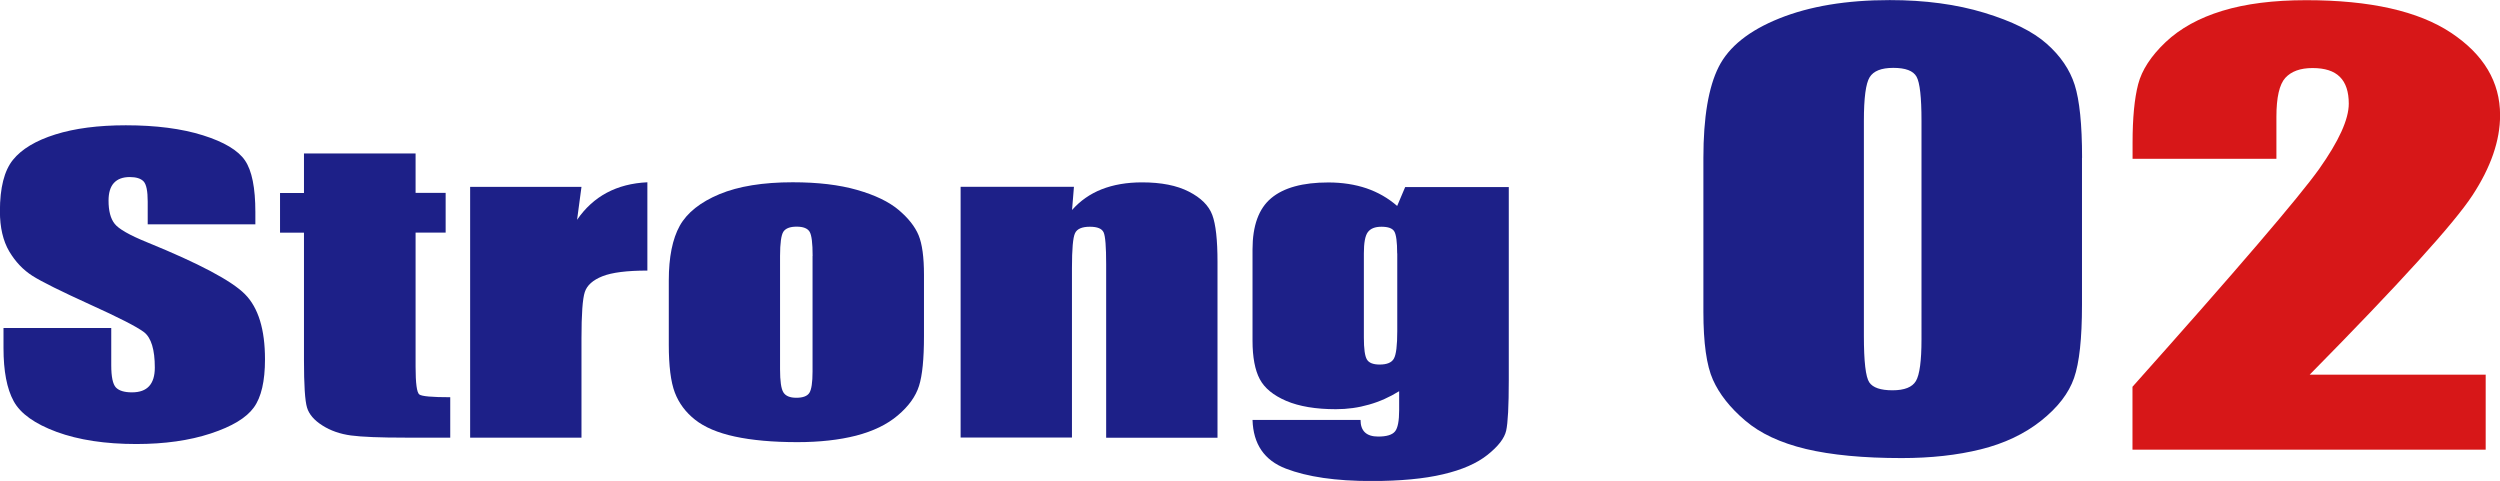
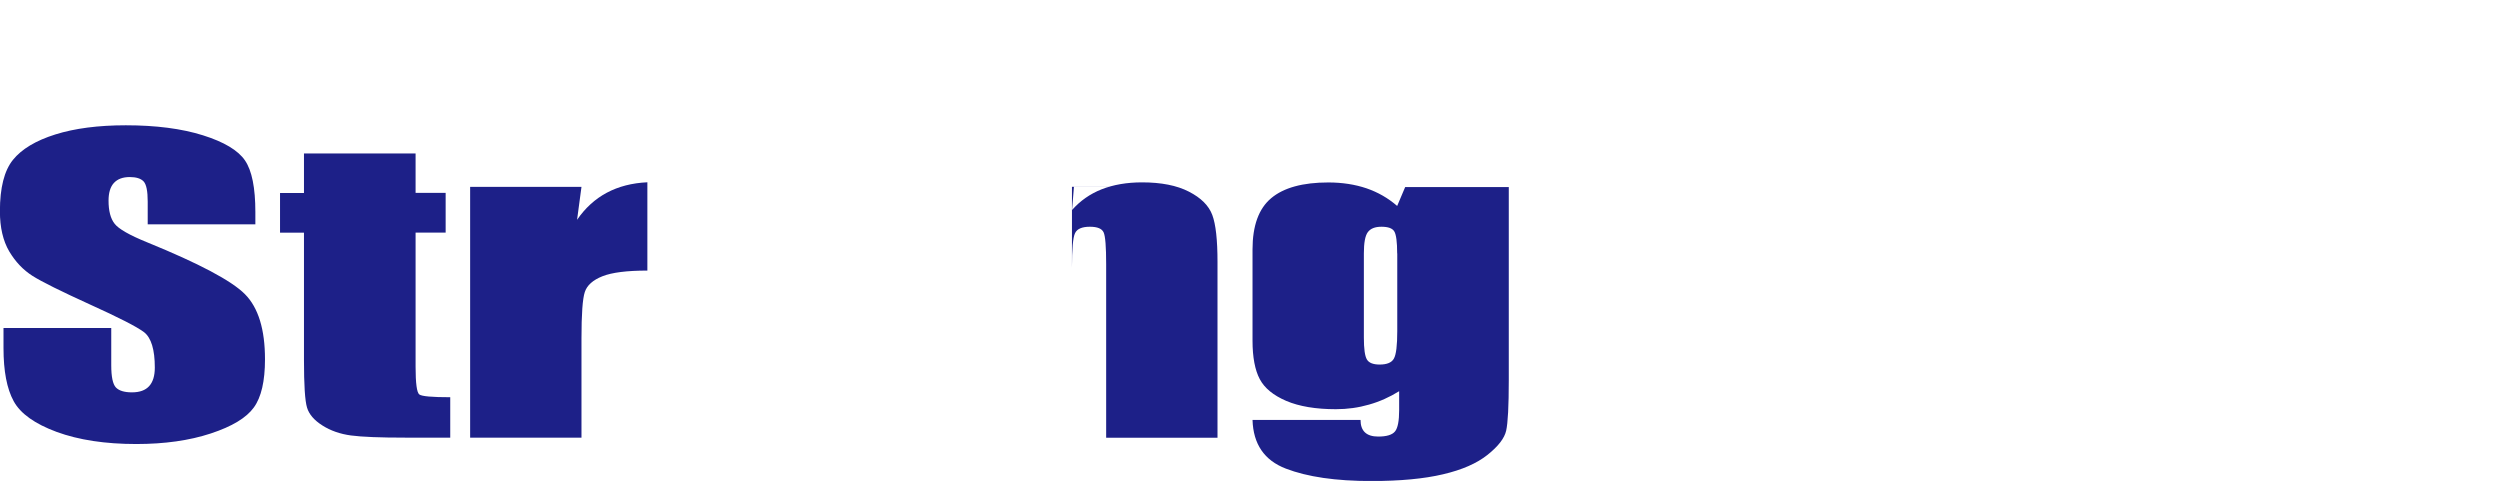
<svg xmlns="http://www.w3.org/2000/svg" id="_レイヤー_2" viewBox="0 0 277.74 53.43">
  <defs>
    <style>.cls-1{fill:#d71718;}.cls-2{fill:#1d2088;}</style>
  </defs>
  <g id="_レイヤー_1-2">
    <g>
      <path class="cls-2" d="m28.38,24.92h-11.97v-2.52c0-1.18-.15-1.92-.46-2.25-.31-.32-.82-.48-1.53-.48-.78,0-1.36.22-1.76.65s-.6,1.09-.6,1.97c0,1.13.22,1.99.67,2.56.43.57,1.64,1.27,3.64,2.08,5.74,2.34,9.35,4.25,10.84,5.75,1.49,1.5,2.23,3.91,2.23,7.24,0,2.42-.41,4.21-1.24,5.35-.83,1.15-2.42,2.11-4.79,2.89-2.37.78-5.12,1.17-8.27,1.17-3.45,0-6.39-.45-8.83-1.34-2.44-.9-4.04-2.04-4.79-3.42-.76-1.39-1.13-3.35-1.13-5.9v-2.23h11.97v4.14c0,1.27.17,2.09.51,2.46.34.36.93.55,1.79.55s1.49-.23,1.91-.69.63-1.15.63-2.06c0-2-.4-3.31-1.19-3.93-.82-.62-2.83-1.64-6.03-3.09-3.2-1.46-5.33-2.51-6.37-3.17-1.04-.66-1.9-1.57-2.59-2.73-.68-1.16-1.03-2.65-1.03-4.45,0-2.6.48-4.51,1.45-5.71.97-1.2,2.54-2.14,4.7-2.82,2.16-.68,4.78-1.02,7.84-1.02,3.35,0,6.2.37,8.56,1.11,2.36.74,3.92,1.68,4.68,2.8.77,1.13,1.15,3.04,1.15,5.74v1.34Z" />
      <path class="cls-2" d="m46.17,17.04v4.39h3.34v4.41h-3.34v14.91c0,1.83.14,2.86.41,3.07s1.42.31,3.44.31v4.49h-4.99c-2.82,0-4.83-.08-6.03-.24-1.2-.16-2.27-.53-3.18-1.11-.92-.58-1.49-1.25-1.71-1.99-.23-.75-.34-2.51-.34-5.28v-14.15h-2.66v-4.41h2.66v-4.39h12.4Z" />
      <path class="cls-2" d="m64.6,20.76l-.49,3.66c1.8-2.62,4.4-4.01,7.81-4.17v9.81c-2.27,0-3.93.21-4.99.63-1.06.42-1.71,1-1.96,1.75-.25.75-.37,2.47-.37,5.18v11h-12.37v-27.86h12.37Z" />
-       <path class="cls-2" d="m102.65,30.54v6.82c0,2.51-.18,4.34-.55,5.51-.37,1.17-1.15,2.26-2.36,3.28-1.2,1.02-2.75,1.76-4.64,2.25-1.89.48-4.06.72-6.51.72-2.74,0-5.05-.21-6.95-.62s-3.37-1.04-4.42-1.87c-1.05-.83-1.8-1.84-2.25-3.02-.45-1.18-.67-2.96-.67-5.32v-7.14c0-2.59.41-4.61,1.22-6.07.82-1.46,2.29-2.62,4.41-3.51,2.12-.88,4.84-1.32,8.14-1.32,2.78,0,5.16.28,7.15.85,1.99.57,3.53,1.31,4.61,2.22,1.08.91,1.82,1.85,2.22,2.81.4.97.6,2.44.6,4.41Zm-12.37-2.1c0-1.43-.11-2.33-.34-2.7-.23-.37-.7-.56-1.44-.56s-1.22.19-1.47.56c-.24.37-.37,1.27-.37,2.7v12.58c0,1.32.12,2.17.37,2.57.25.4.72.6,1.44.6s1.22-.18,1.45-.55c.23-.36.35-1.15.35-2.35v-12.85Z" />
-       <path class="cls-2" d="m119.31,20.76l-.21,2.57c.9-1.02,2-1.79,3.29-2.3,1.3-.51,2.79-.77,4.49-.77,2.12,0,3.86.34,5.2,1.03,1.35.69,2.21,1.55,2.6,2.59.39,1.04.58,2.78.58,5.22v19.53h-12.37v-19.3c0-1.92-.09-3.09-.28-3.51s-.69-.63-1.53-.63c-.88,0-1.43.24-1.65.72-.23.48-.34,1.77-.34,3.87v18.83h-12.37v-27.86h12.58Z" />
+       <path class="cls-2" d="m119.31,20.76l-.21,2.57c.9-1.02,2-1.79,3.29-2.3,1.3-.51,2.79-.77,4.49-.77,2.12,0,3.86.34,5.2,1.03,1.35.69,2.21,1.55,2.6,2.59.39,1.04.58,2.78.58,5.22v19.53h-12.37v-19.3c0-1.92-.09-3.09-.28-3.51s-.69-.63-1.53-.63c-.88,0-1.43.24-1.65.72-.23.48-.34,1.77-.34,3.87v18.83v-27.86h12.58Z" />
      <path class="cls-2" d="m167.62,20.76v21.46c0,2.9-.1,4.77-.29,5.62s-.88,1.74-2.07,2.69c-1.18.94-2.83,1.67-4.94,2.16-2.11.5-4.77.75-7.98.75-3.94,0-7.1-.46-9.49-1.38-2.39-.92-3.62-2.72-3.7-5.41h12c0,1.23.65,1.85,1.96,1.85.94,0,1.56-.19,1.87-.57.31-.38.46-1.17.46-2.37v-2.1c-1.06.66-2.18,1.16-3.35,1.49-1.17.34-2.4.51-3.69.51-2.22,0-4.06-.31-5.5-.92-1.44-.62-2.42-1.42-2.95-2.43-.53-1-.8-2.43-.8-4.27v-10.12c0-2.65.69-4.55,2.08-5.71,1.39-1.16,3.5-1.74,6.34-1.74,1.55,0,2.96.22,4.24.65,1.28.44,2.41,1.09,3.41,1.96l.89-2.1h11.51Zm-12.4,7.39c0-1.27-.11-2.09-.32-2.44-.21-.35-.69-.52-1.42-.52s-1.22.2-1.52.6c-.3.4-.44,1.19-.44,2.36v9.36c0,1.25.11,2.05.34,2.43.22.37.69.56,1.41.56.82,0,1.35-.22,1.59-.67.25-.45.37-1.46.37-3.04v-8.63Z" />
    </g>
    <g>
-       <path class="cls-2" d="m231.3,17.53v16.35c0,3.71-.29,6.42-.88,8.11-.59,1.7-1.81,3.28-3.66,4.75-1.85,1.47-4.09,2.53-6.71,3.18-2.62.65-5.55.97-8.78.97-4.27,0-7.81-.34-10.64-1.01-2.83-.68-5.08-1.73-6.75-3.16-1.68-1.43-2.87-2.94-3.58-4.53-.71-1.58-1.06-4.1-1.06-7.55v-17.1c0-4.5.57-7.87,1.7-10.11,1.13-2.24,3.38-4.04,6.75-5.39,3.37-1.35,7.45-2.03,12.25-2.03,3.91,0,7.42.47,10.51,1.41,3.09.94,5.4,2.08,6.93,3.44,1.53,1.35,2.57,2.88,3.11,4.57.54,1.7.82,4.4.82,8.11Zm-17.83-4.12c0-2.6-.18-4.23-.55-4.89-.37-.66-1.23-.98-2.58-.98s-2.2.35-2.63,1.04c-.43.7-.64,2.31-.64,4.83v23.92c0,2.85.2,4.56.6,5.15.4.59,1.26.88,2.58.88s2.19-.34,2.6-1.03c.41-.69.62-2.23.62-4.63V13.41Z" />
-       <path class="cls-1" d="m276.15,41.6v8.36h-39.24v-6.99c11.64-13.04,18.54-21.11,20.74-24.2,2.19-3.1,3.29-5.51,3.29-7.25,0-1.33-.33-2.33-.99-2.98-.66-.66-1.67-.98-3.03-.98s-2.36.36-3.03,1.09c-.66.73-.99,2.17-.99,4.33v4.66h-15.98v-1.79c0-2.74.21-4.91.62-6.49.41-1.58,1.43-3.14,3.05-4.68,1.62-1.53,3.72-2.69,6.31-3.48,2.59-.79,5.69-1.18,9.31-1.18,7.09,0,12.46,1.21,16.09,3.62,3.63,2.41,5.45,5.46,5.45,9.16,0,2.81-1.02,5.77-3.07,8.9-2.05,3.13-8.07,9.77-18.08,19.92h19.56Z" />
-     </g>
+       </g>
  </g>
</svg>